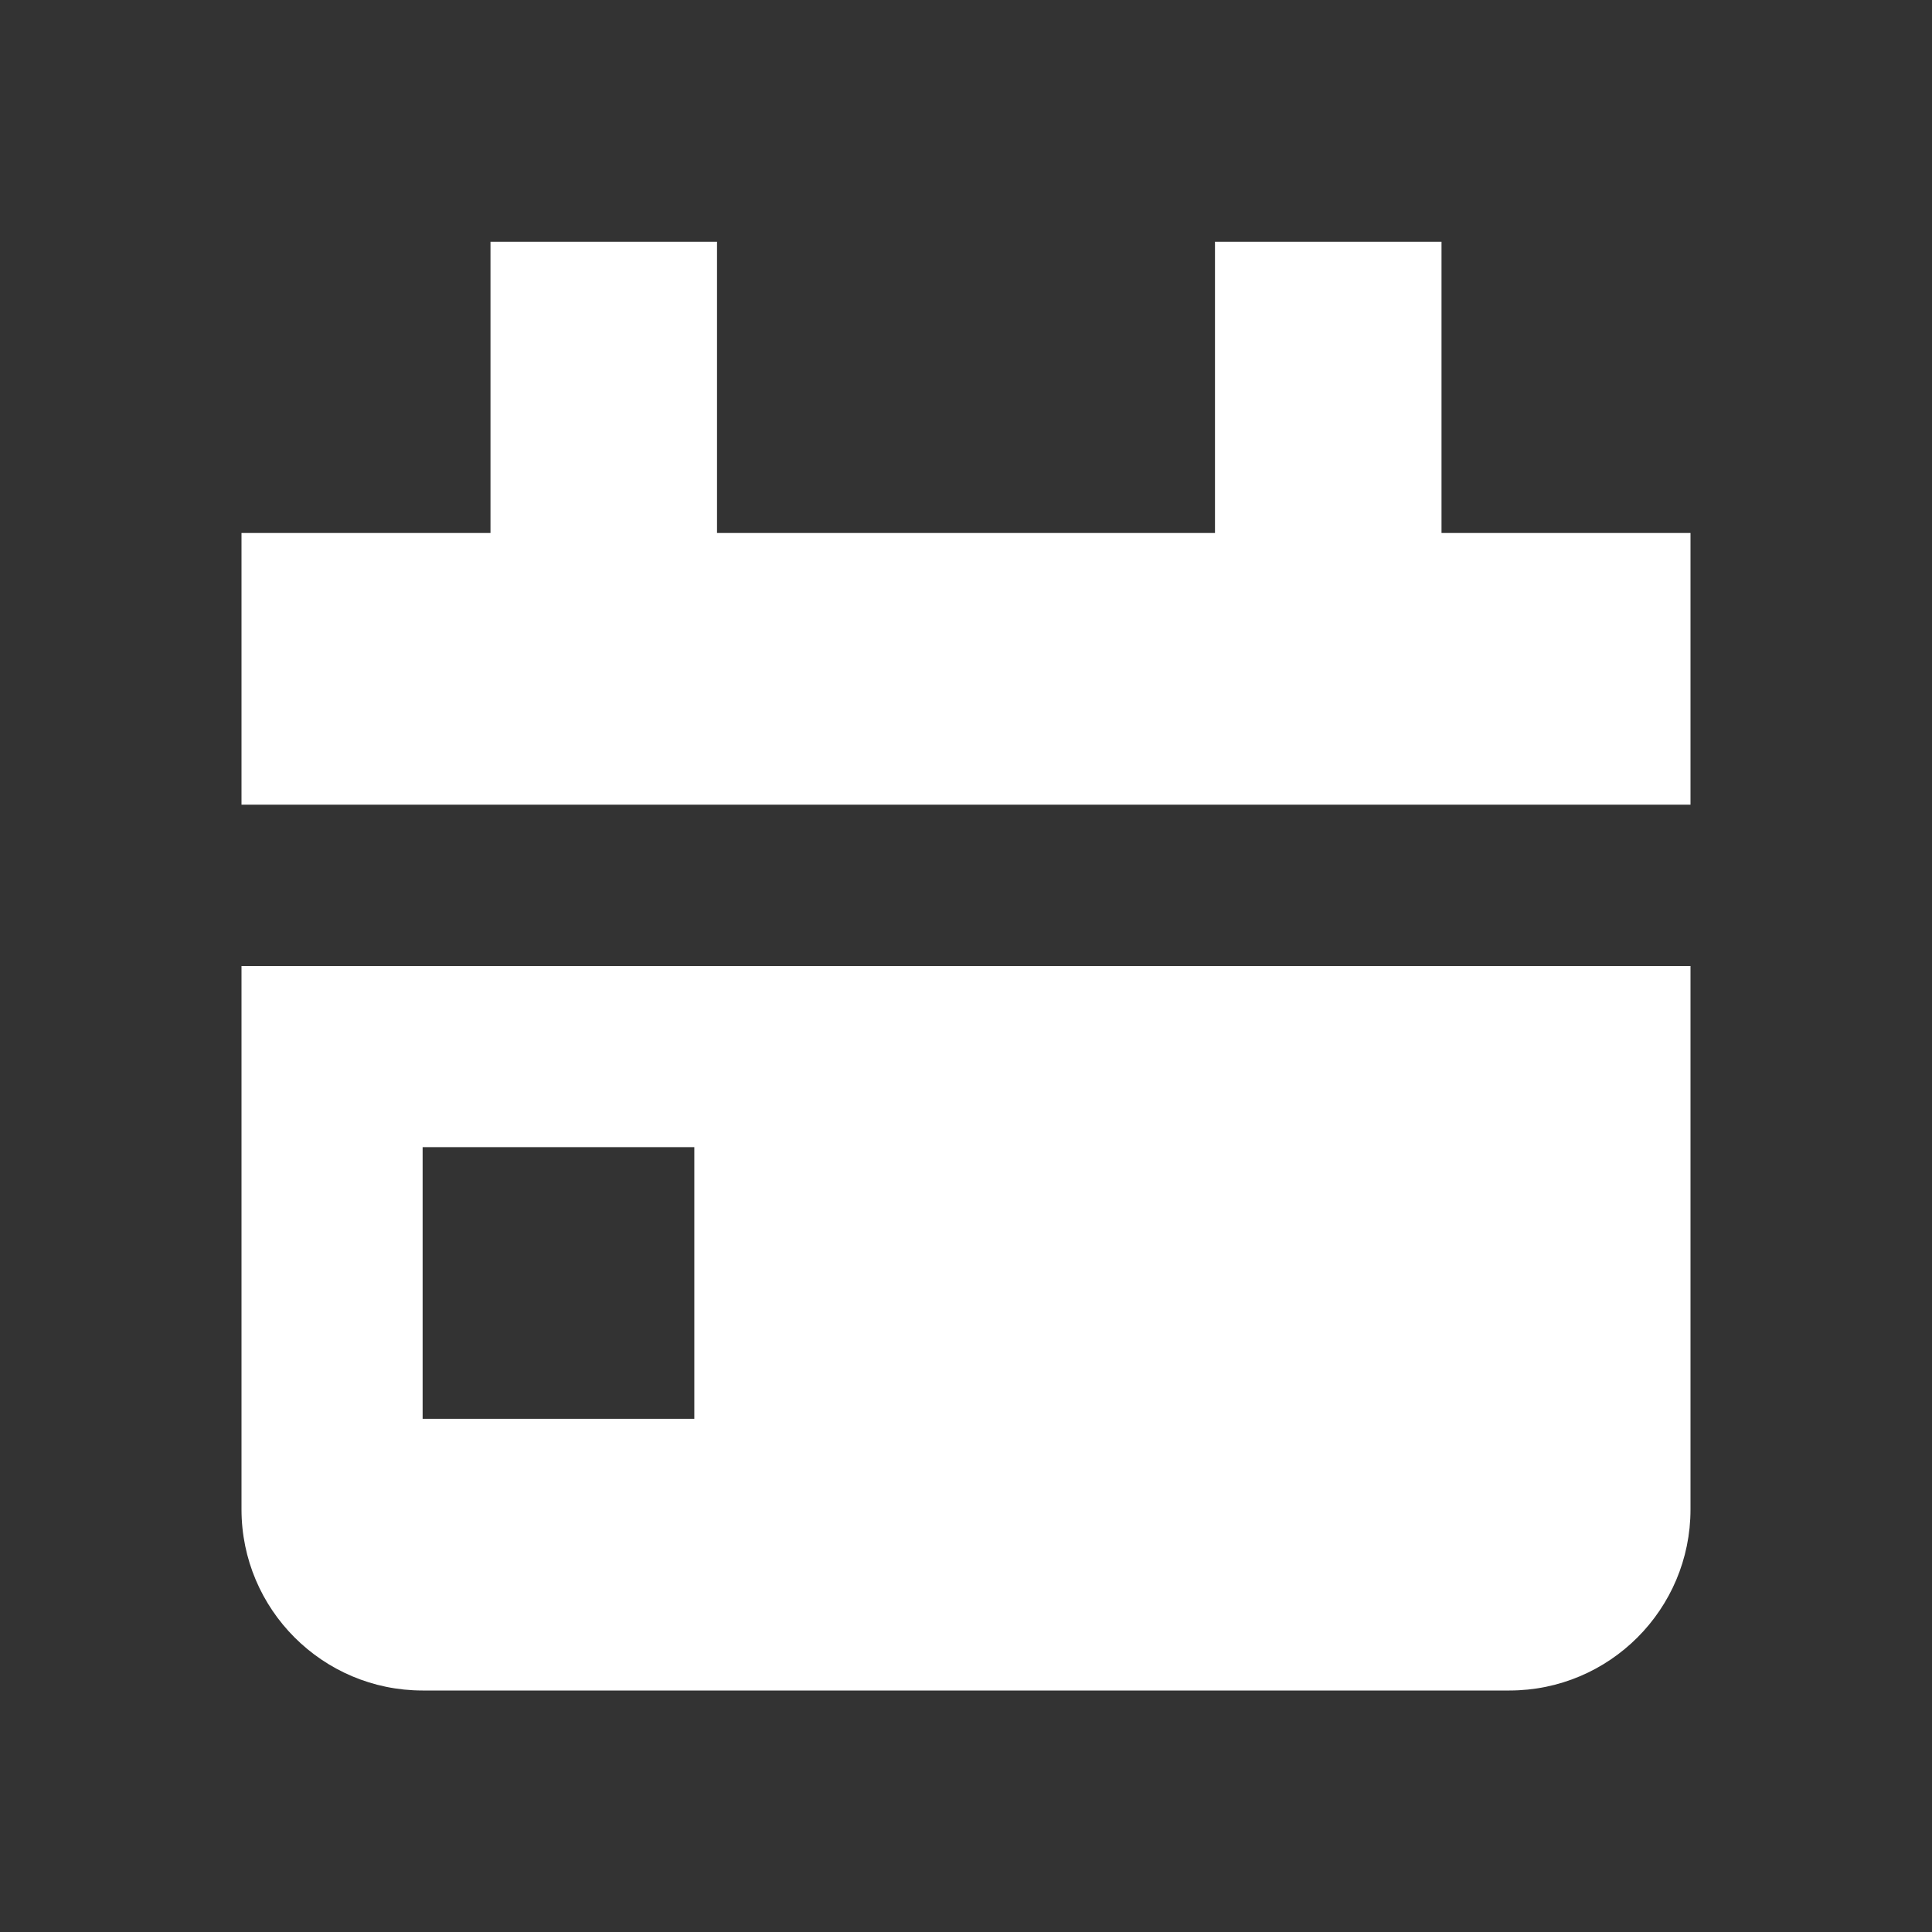
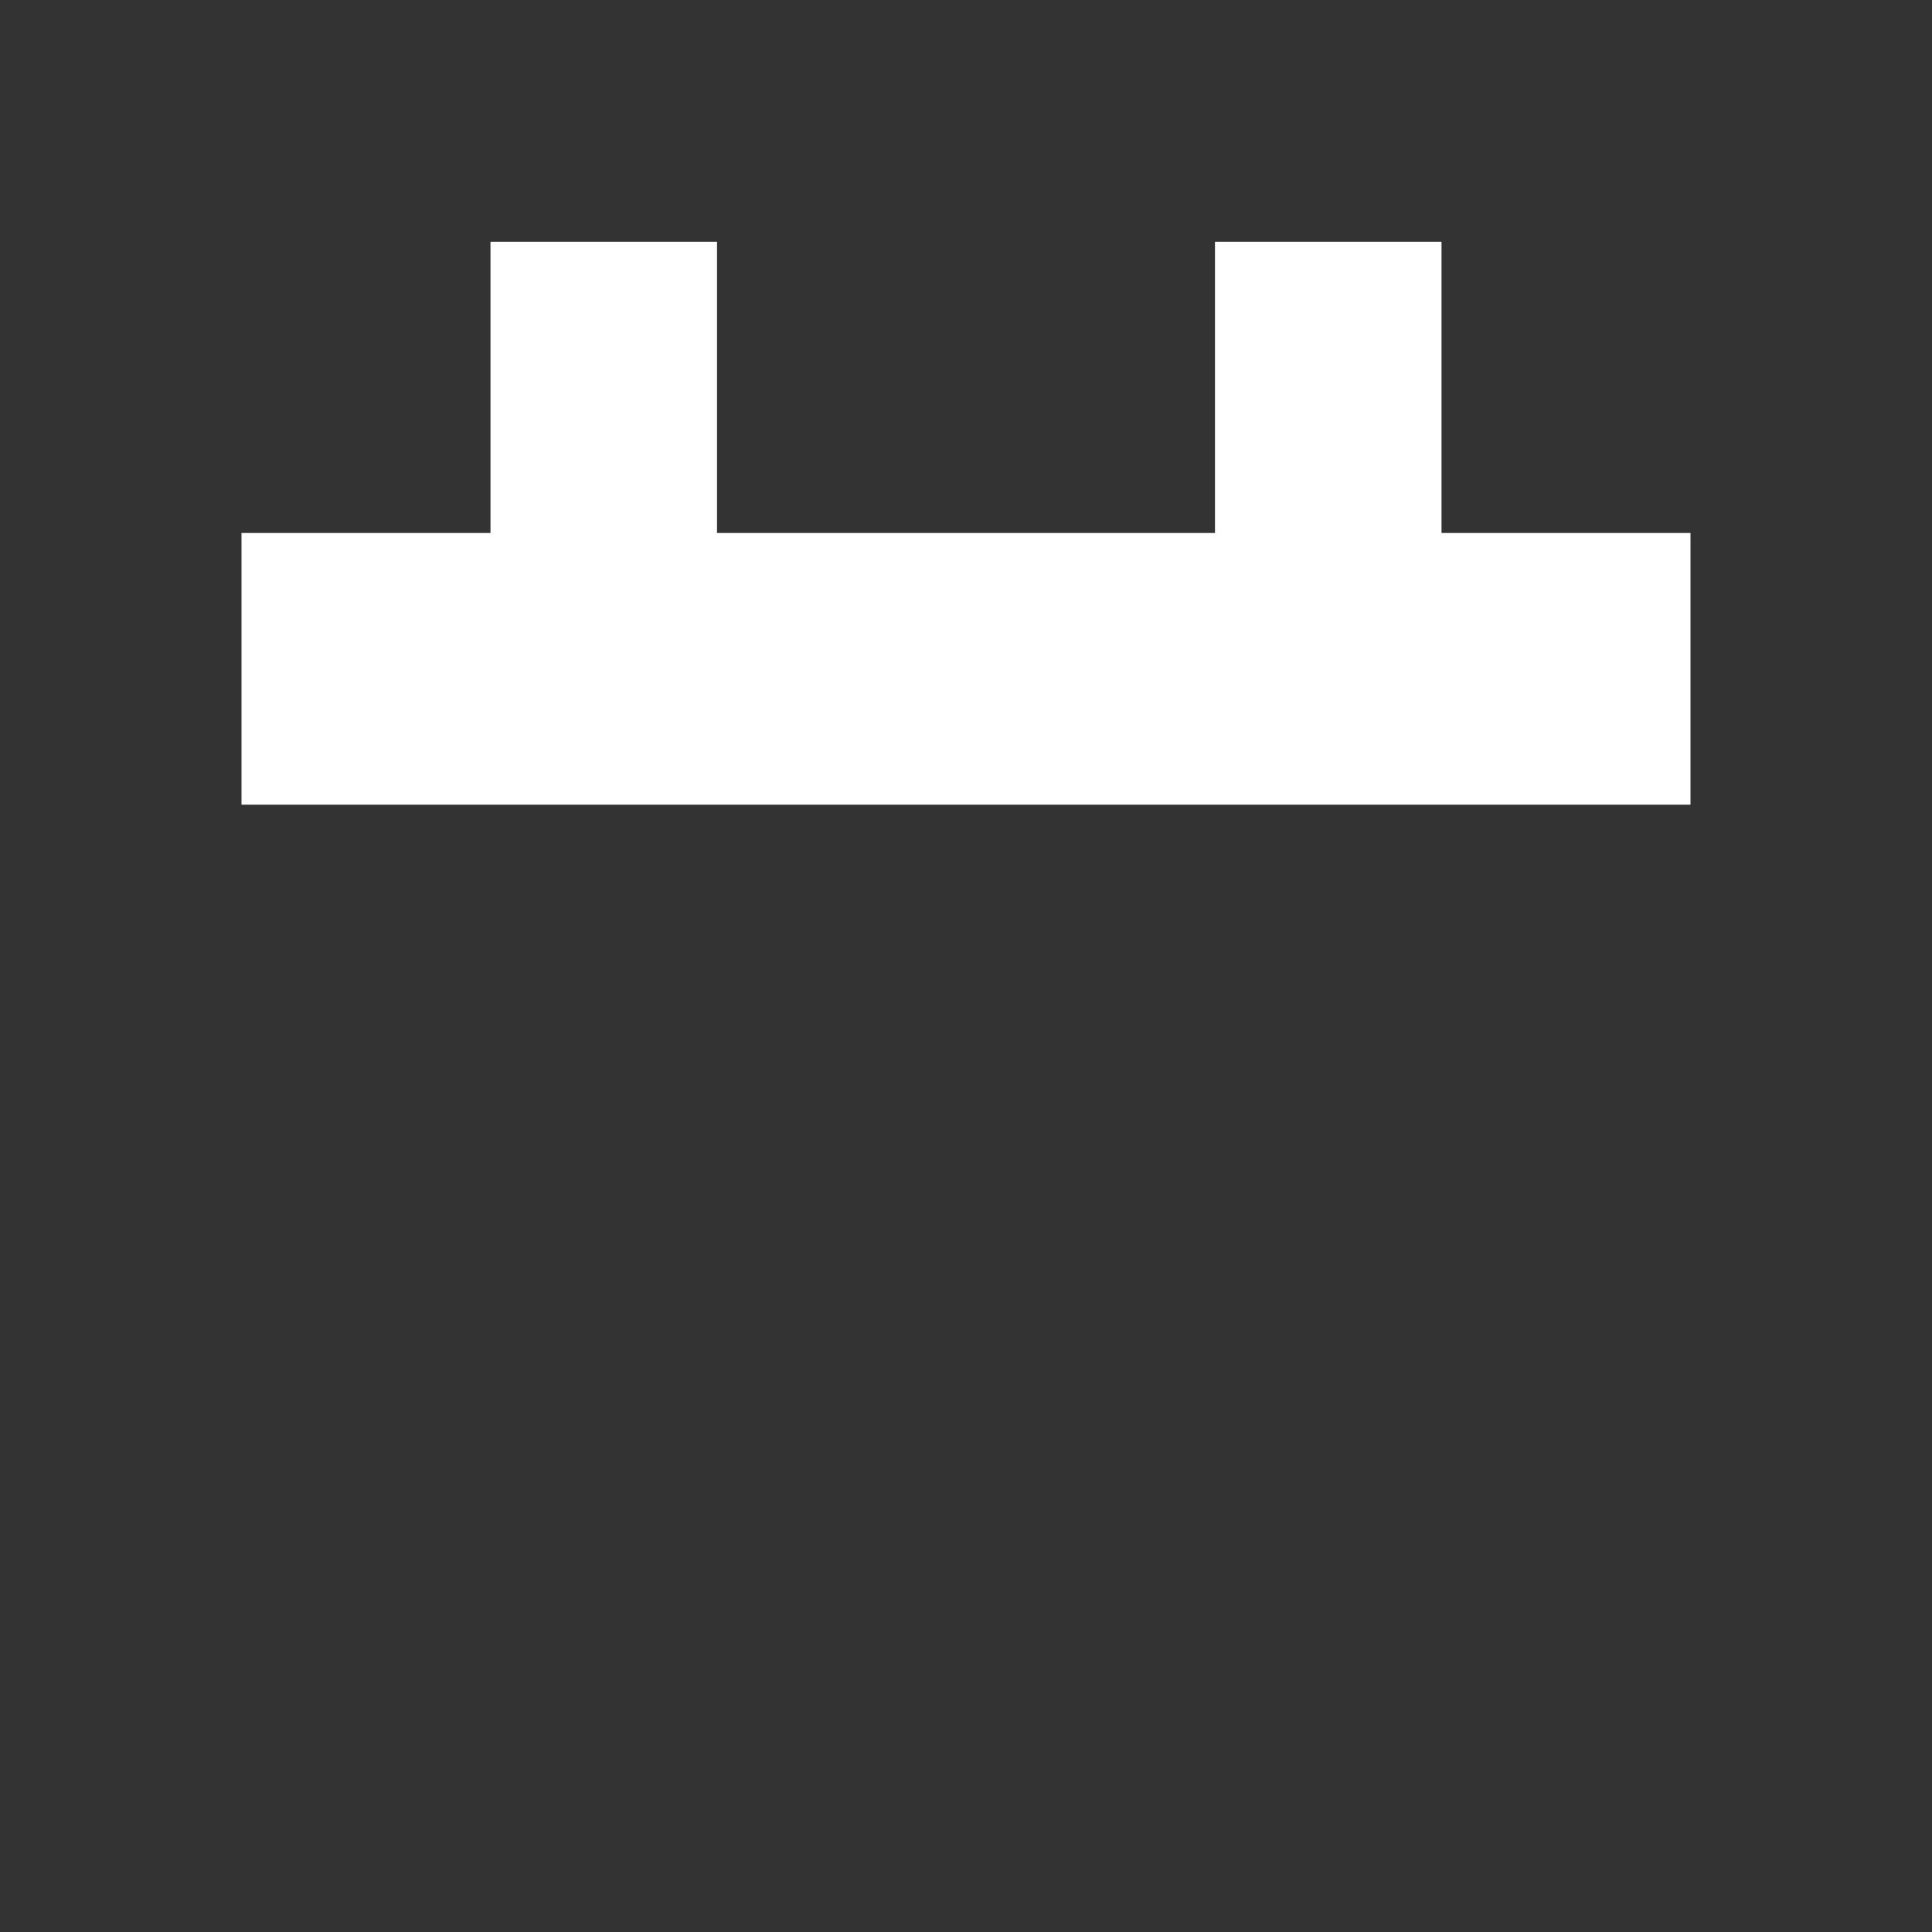
<svg xmlns="http://www.w3.org/2000/svg" width="16" height="16" viewBox="0 0 16 16" fill="none">
  <rect x="0" y="0" width="16" height="16" fill="#333333" stroke="none" />
  <path d="M5.938 2.002V4.414H10.062V2.002H11.938V4.414H14V6.664H2V4.414H4.062V2.002H5.938Z" fill="white" />
-   <path fill-rule="evenodd" clip-rule="evenodd" d="M2 8H14V12.5C14 13.328 13.329 14 12.5 14H3.5C2.672 14 2 13.328 2 12.5V8ZM5.75 11.75V9.5H3.5L3.5 11.75H5.75Z" fill="white" />
</svg>